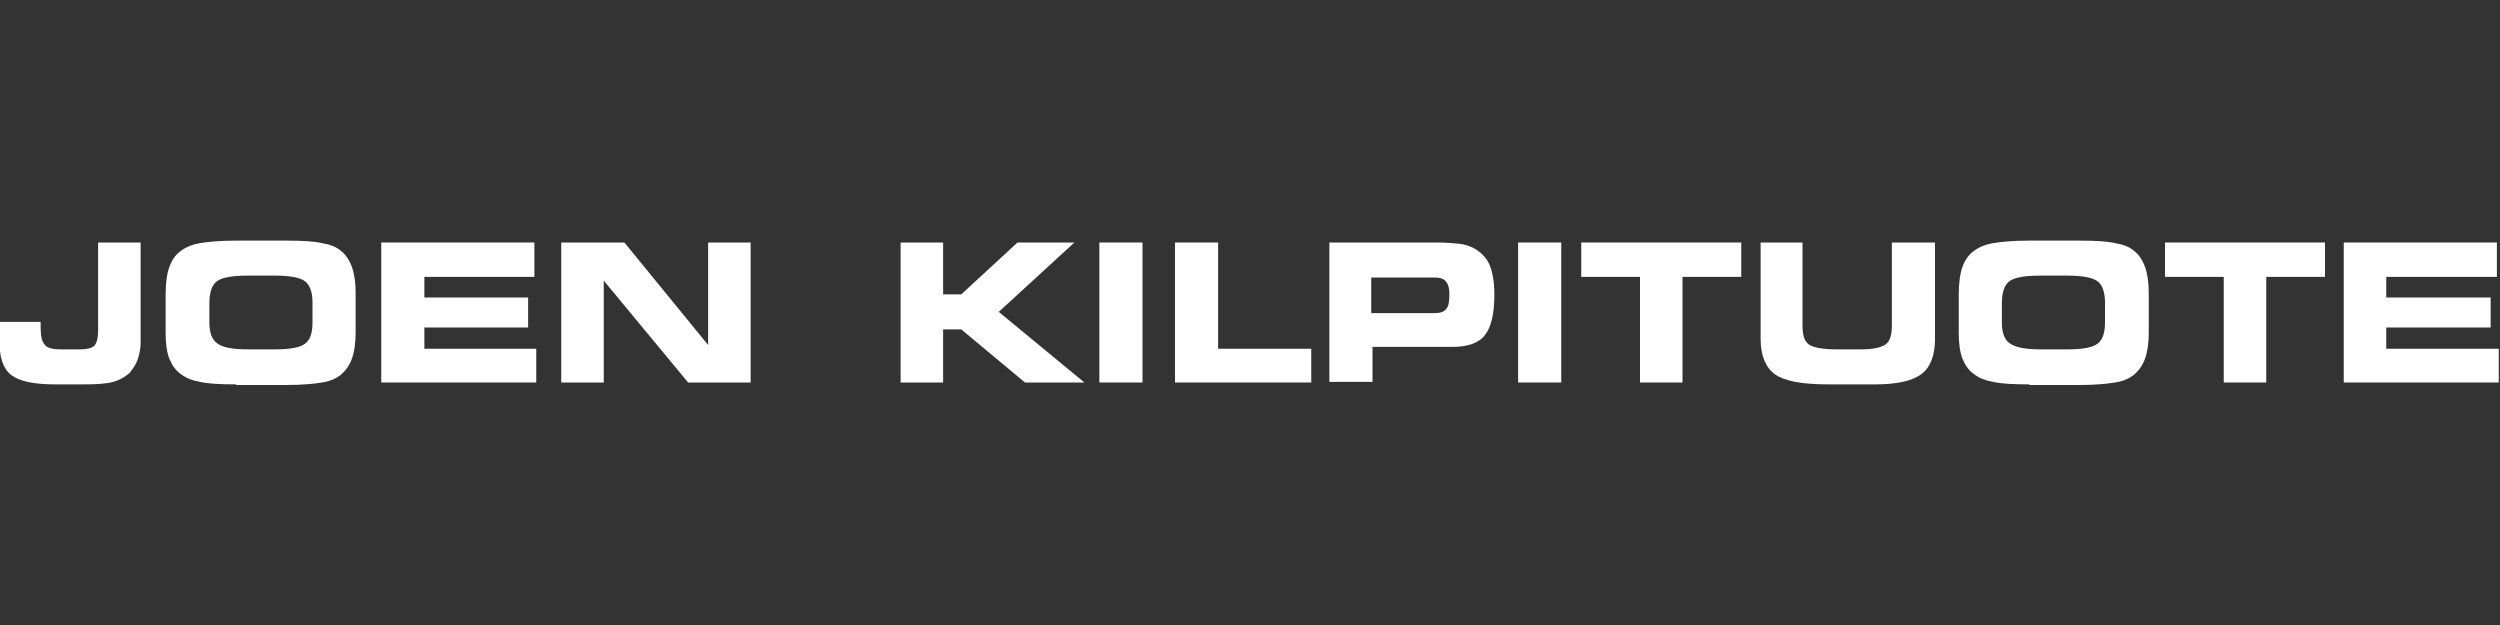
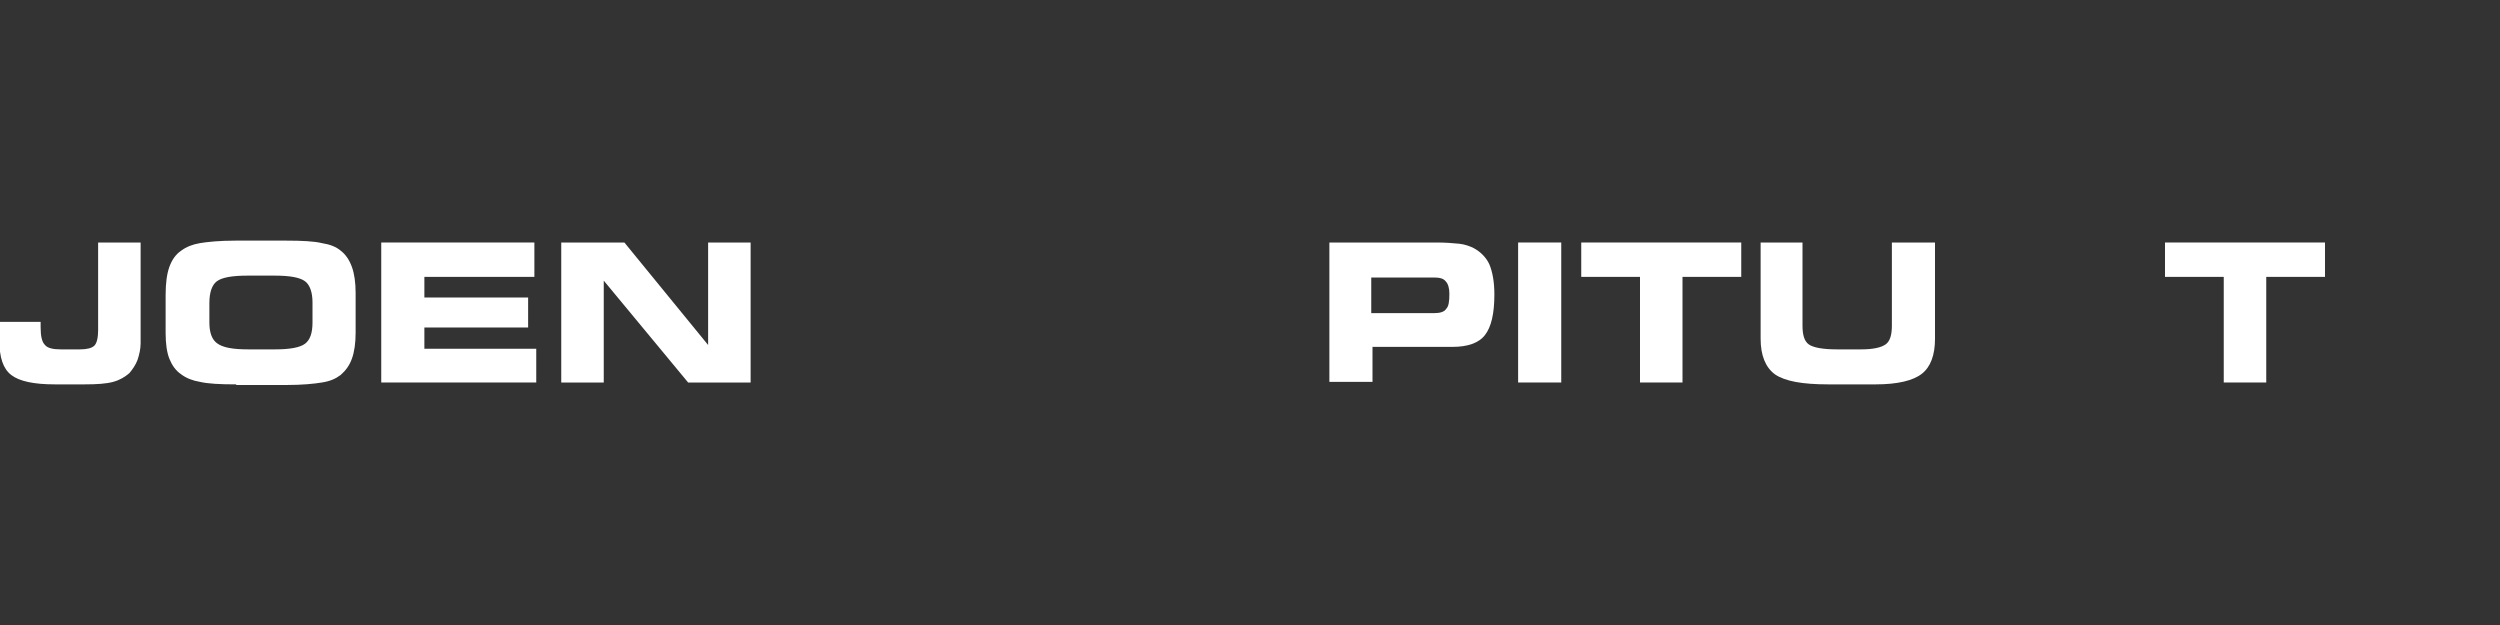
<svg xmlns="http://www.w3.org/2000/svg" version="1.1" id="Layer_1" x="0px" y="0px" width="400px" height="100px" viewBox="0 0 400 100" style="enable-background:new 0 0 400 100;" xml:space="preserve">
  <rect x="0" y="0" width="400" height="100" fill="#333333" stroke="none" />
  <style type="text/css">
	.st0{fill:#FFFFFF;}
</style>
  <g>
-     <path class="st0" d="M326.5,55.9h4.3c2.4,0,4-0.3,4.8-0.9c0.8-0.6,1.2-1.7,1.2-3.4v-3.2c0-1.6-0.4-2.8-1.2-3.4   c-0.8-0.6-2.4-0.9-4.8-0.9h-4.4c-2.5,0-4.1,0.3-4.9,0.9c-0.8,0.6-1.2,1.8-1.2,3.5v3.1c0,1.6,0.4,2.7,1.2,3.3   C322.5,55.6,324.1,55.9,326.5,55.9 M324.7,61.5c-2.6,0-4.5-0.1-5.8-0.4c-1.2-0.2-2.2-0.6-3-1.2c-0.9-0.6-1.5-1.5-1.9-2.5   c-0.4-1-0.6-2.4-0.6-4.1v-6.1c0-1.9,0.2-3.4,0.6-4.5c0.4-1.1,1-2,1.9-2.6c0.8-0.6,1.8-1,3-1.2c1.2-0.2,3.1-0.4,5.7-0.4h8.1   c2.5,0,4.5,0.1,5.7,0.4c1.3,0.2,2.3,0.6,3,1.2c0.8,0.6,1.4,1.5,1.8,2.6c0.4,1.1,0.6,2.5,0.6,4.2v6.3c0,1.7-0.2,3.1-0.6,4.2   c-0.4,1.1-1,1.9-1.8,2.6c-0.8,0.6-1.7,1-3,1.2c-1.2,0.2-3.1,0.4-5.7,0.4H324.7z" />
-     <path class="st0" d="M22.5,54.9c0,0.9-0.2,1.8-0.5,2.7c-0.3,0.8-0.8,1.5-1.3,2.1c-0.7,0.6-1.5,1.1-2.6,1.4   c-1.1,0.3-2.6,0.4-4.6,0.4H8.8c-3.4,0-5.7-0.5-7-1.5c-1.3-1-1.9-2.8-1.9-5.5v-3h6.6v0.8c0,1.5,0.2,2.4,0.7,2.9   c0.4,0.5,1.3,0.7,2.5,0.7h3.1c1.1,0,1.9-0.2,2.3-0.6c0.4-0.4,0.6-1.3,0.6-2.5V38.8h6.8V54.9z" />
+     <path class="st0" d="M22.5,54.9c0,0.9-0.2,1.8-0.5,2.7c-0.3,0.8-0.8,1.5-1.3,2.1c-0.7,0.6-1.5,1.1-2.6,1.4   c-1.1,0.3-2.6,0.4-4.6,0.4H8.8c-3.4,0-5.7-0.5-7-1.5c-1.3-1-1.9-2.8-1.9-5.5v-3h6.6v0.8c0,1.5,0.2,2.4,0.7,2.9   c0.4,0.5,1.3,0.7,2.5,0.7h3.1c1.1,0,1.9-0.2,2.3-0.6c0.4-0.4,0.6-1.3,0.6-2.5V38.8h6.8z" />
    <path class="st0" d="M39.7,55.9H44c2.4,0,4-0.3,4.8-0.9c0.8-0.6,1.2-1.7,1.2-3.4v-3.2c0-1.6-0.4-2.8-1.2-3.4   c-0.8-0.6-2.4-0.9-4.8-0.9h-4.4c-2.5,0-4.1,0.3-4.9,0.9c-0.8,0.6-1.2,1.8-1.2,3.5v3.1c0,1.6,0.4,2.7,1.2,3.3   C35.6,55.6,37.2,55.9,39.7,55.9 M37.8,61.5c-2.6,0-4.5-0.1-5.8-0.4c-1.2-0.2-2.2-0.6-3-1.2c-0.9-0.6-1.5-1.5-1.9-2.5   c-0.4-1-0.6-2.4-0.6-4.1v-6.1c0-1.9,0.2-3.4,0.6-4.5c0.4-1.1,1-2,1.9-2.6c0.8-0.6,1.8-1,3-1.2c1.2-0.2,3.1-0.4,5.7-0.4h8.1   c2.5,0,4.5,0.1,5.7,0.4c1.3,0.2,2.3,0.6,3,1.2c0.8,0.6,1.4,1.5,1.8,2.6c0.4,1.1,0.6,2.5,0.6,4.2v6.3c0,1.7-0.2,3.1-0.6,4.2   c-0.4,1.1-1,1.9-1.8,2.6c-0.8,0.6-1.7,1-3,1.2c-1.2,0.2-3.1,0.4-5.7,0.4H37.8z" />
    <polygon class="st0" points="85.5,44.3 67.9,44.3 67.9,47.6 84.5,47.6 84.5,52.4 67.9,52.4 67.9,55.8 85.8,55.8 85.8,61.2 61,61.2    61,38.8 85.5,38.8  " />
    <polygon class="st0" points="120.1,61.2 110.1,61.2 96.6,44.9 96.6,61.2 89.8,61.2 89.8,38.8 99.9,38.8 113.3,55.2 113.3,38.8    120.1,38.8  " />
-     <polygon class="st0" points="150.9,47.1 153.8,47.1 162.8,38.8 171.9,38.8 159.8,49.9 173.5,61.2 164,61.2 153.8,52.7 150.9,52.7    150.9,61.2 144.1,61.2 144.1,38.8 150.9,38.8  " />
-     <rect x="175.9" y="38.8" class="st0" width="6.9" height="22.4" />
-     <polygon class="st0" points="194.9,55.8 209.8,55.8 209.8,61.2 188,61.2 188,38.8 194.9,38.8  " />
    <path class="st0" d="M229.5,44.4h-10.1v5.7h10.1c0.9,0,1.6-0.2,1.9-0.7c0.4-0.4,0.5-1.2,0.5-2.4c0-0.9-0.2-1.6-0.6-2   C231,44.6,230.4,44.4,229.5,44.4 M229.8,38.8c1.5,0,2.7,0.1,3.7,0.2c0.9,0.1,1.7,0.4,2.3,0.7c1.1,0.6,2,1.5,2.5,2.6   c0.5,1.2,0.8,2.8,0.8,4.8c0,3.1-0.5,5.2-1.5,6.5c-1,1.3-2.8,1.9-5.2,1.9h-12.8v5.6h-6.9V38.8H229.8z" />
    <rect x="242.9" y="38.8" class="st0" width="6.9" height="22.4" />
    <polygon class="st0" points="269.2,61.2 262.4,61.2 262.4,44.3 253,44.3 253,38.8 278.6,38.8 278.6,44.3 269.2,44.3  " />
    <path class="st0" d="M281.6,38.8h6.8v13.3c0,1.5,0.3,2.5,1,3c0.7,0.5,2.2,0.8,4.5,0.8h3.9c1.9,0,3.2-0.3,3.9-0.8c0.7-0.5,1-1.5,1-3   V38.8h6.9v15.4c0,2.6-0.7,4.5-2.1,5.6c-1.4,1.1-3.9,1.7-7.4,1.7h-7.6c-4.1,0-6.9-0.5-8.5-1.6c-1.5-1.1-2.3-3-2.3-5.7V38.8z" />
    <polygon class="st0" points="362.6,61.2 355.8,61.2 355.8,44.3 346.4,44.3 346.4,38.8 372,38.8 372,44.3 362.6,44.3  " />
-     <polygon class="st0" points="399.5,44.3 381.8,44.3 381.8,47.6 398.5,47.6 398.5,52.4 381.8,52.4 381.8,55.8 399.8,55.8    399.8,61.2 375,61.2 375,38.8 399.5,38.8  " />
  </g>
</svg>